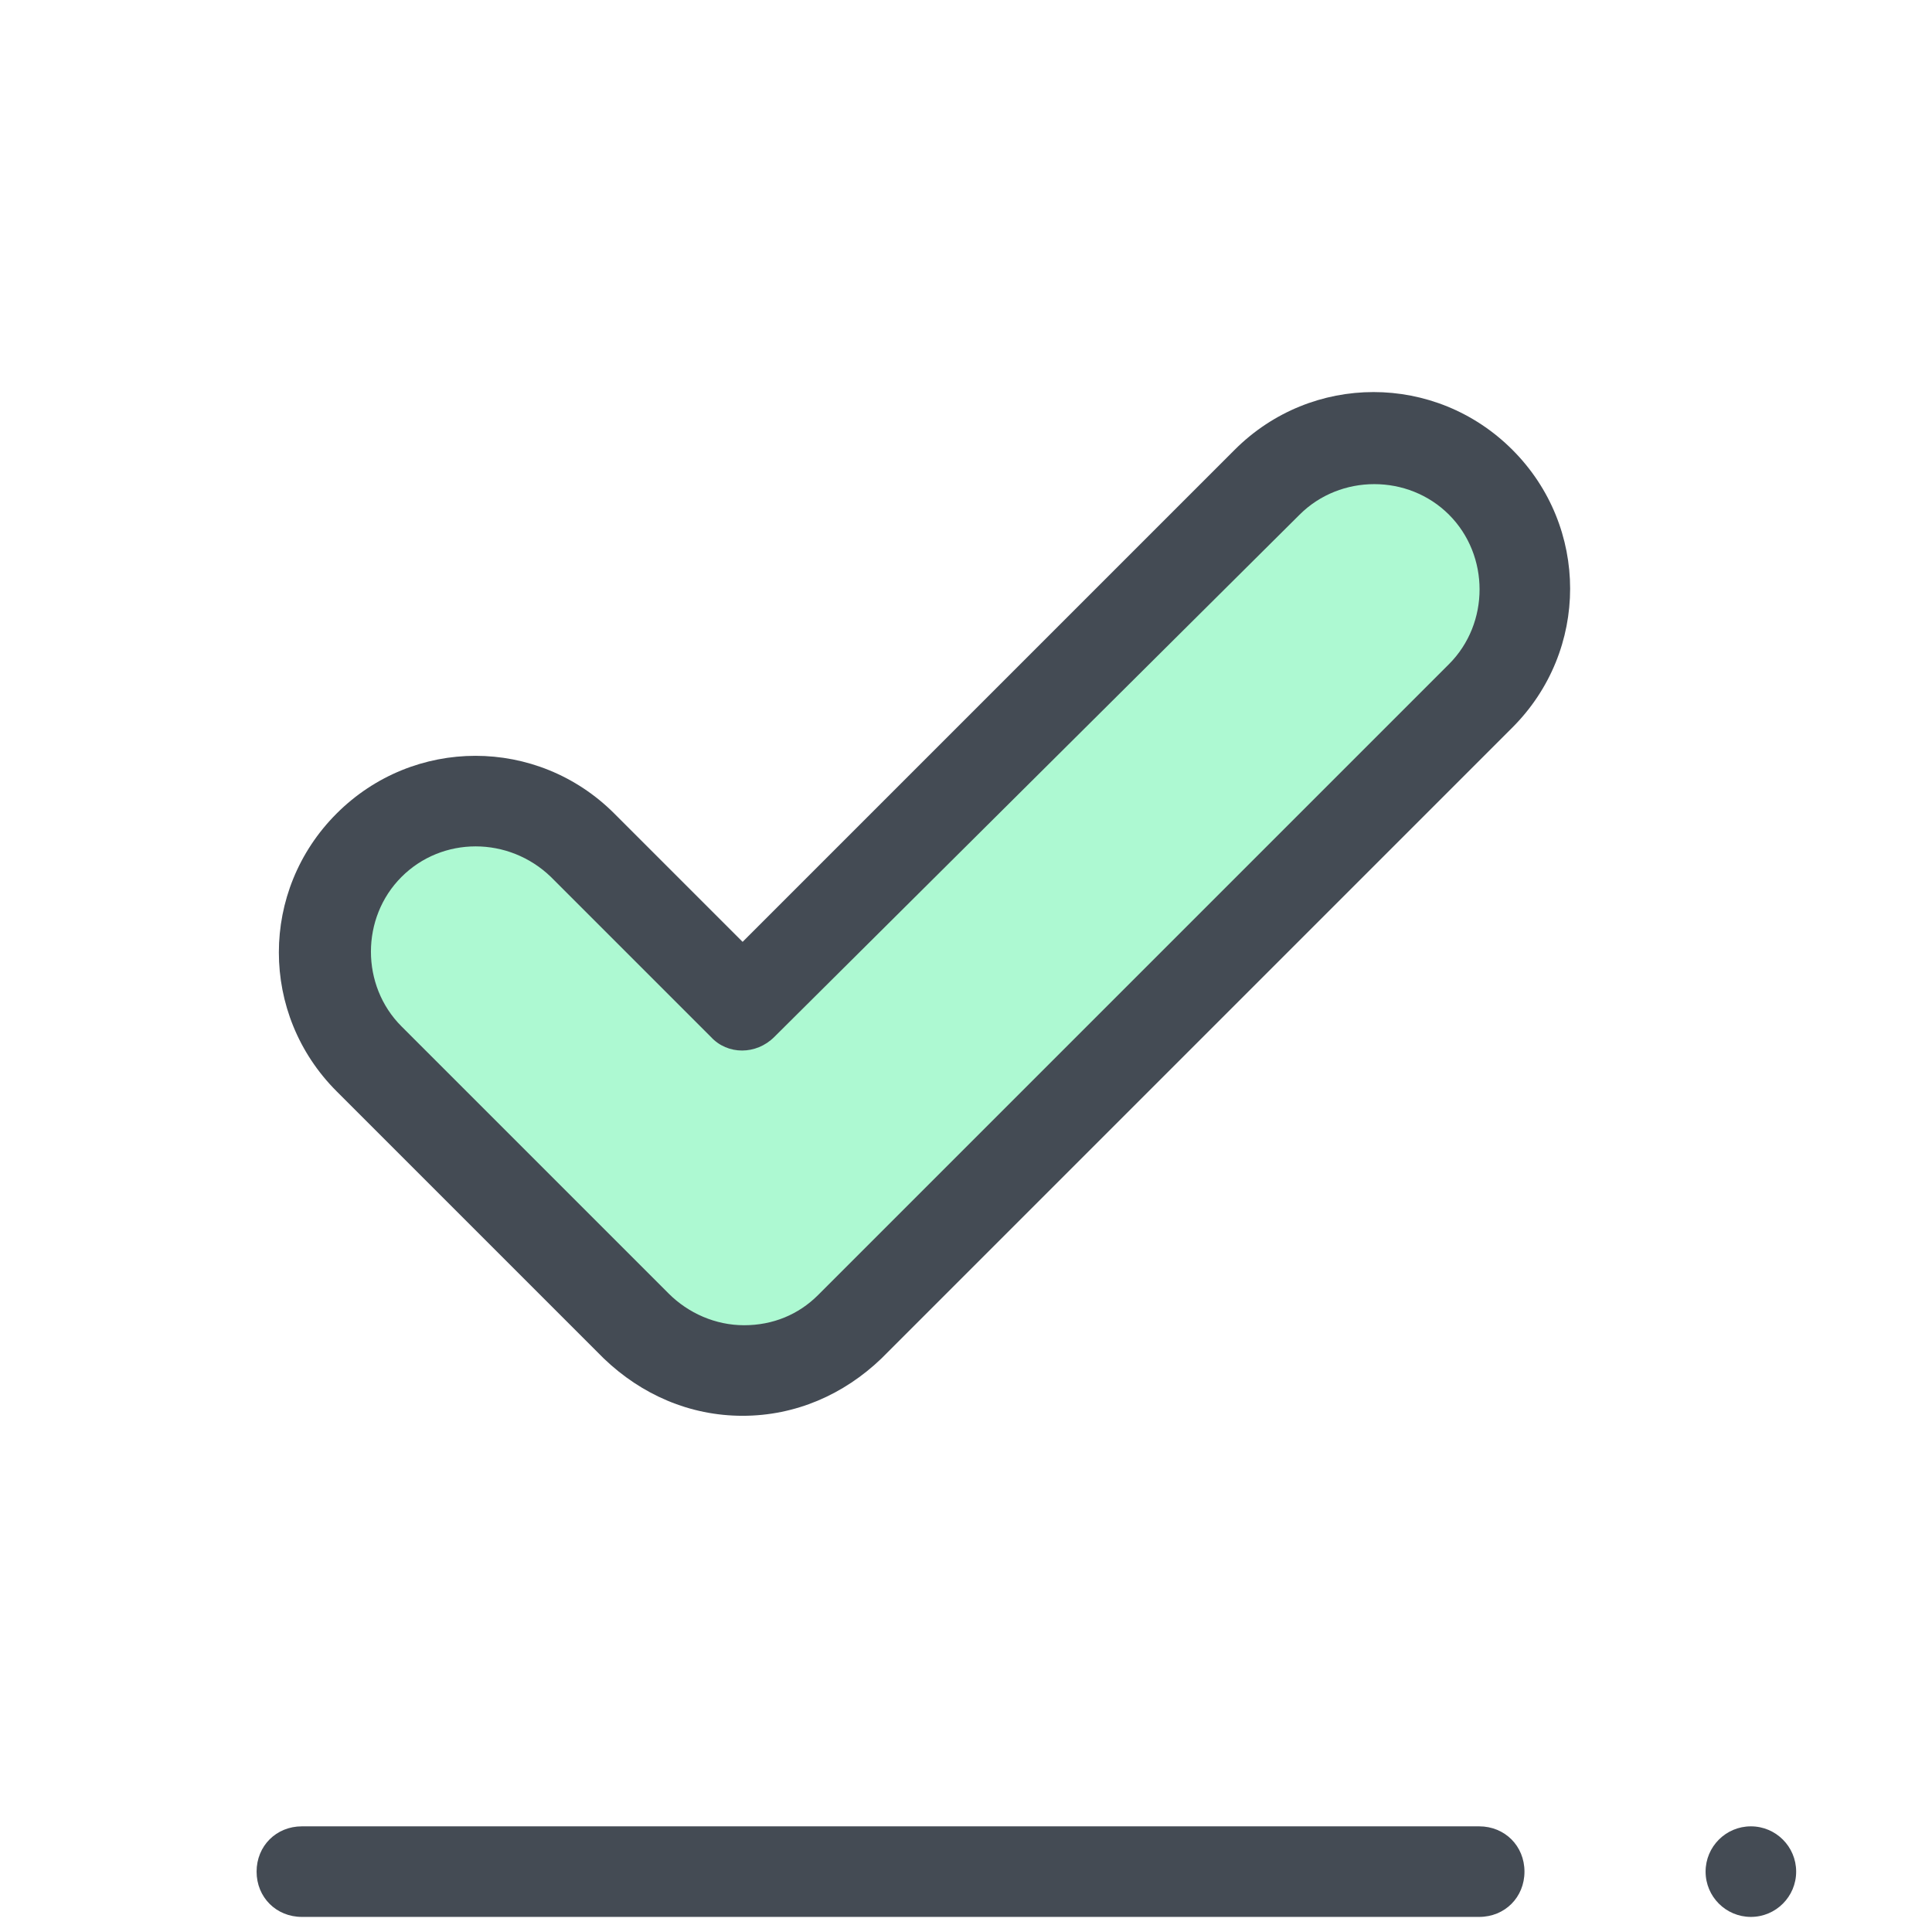
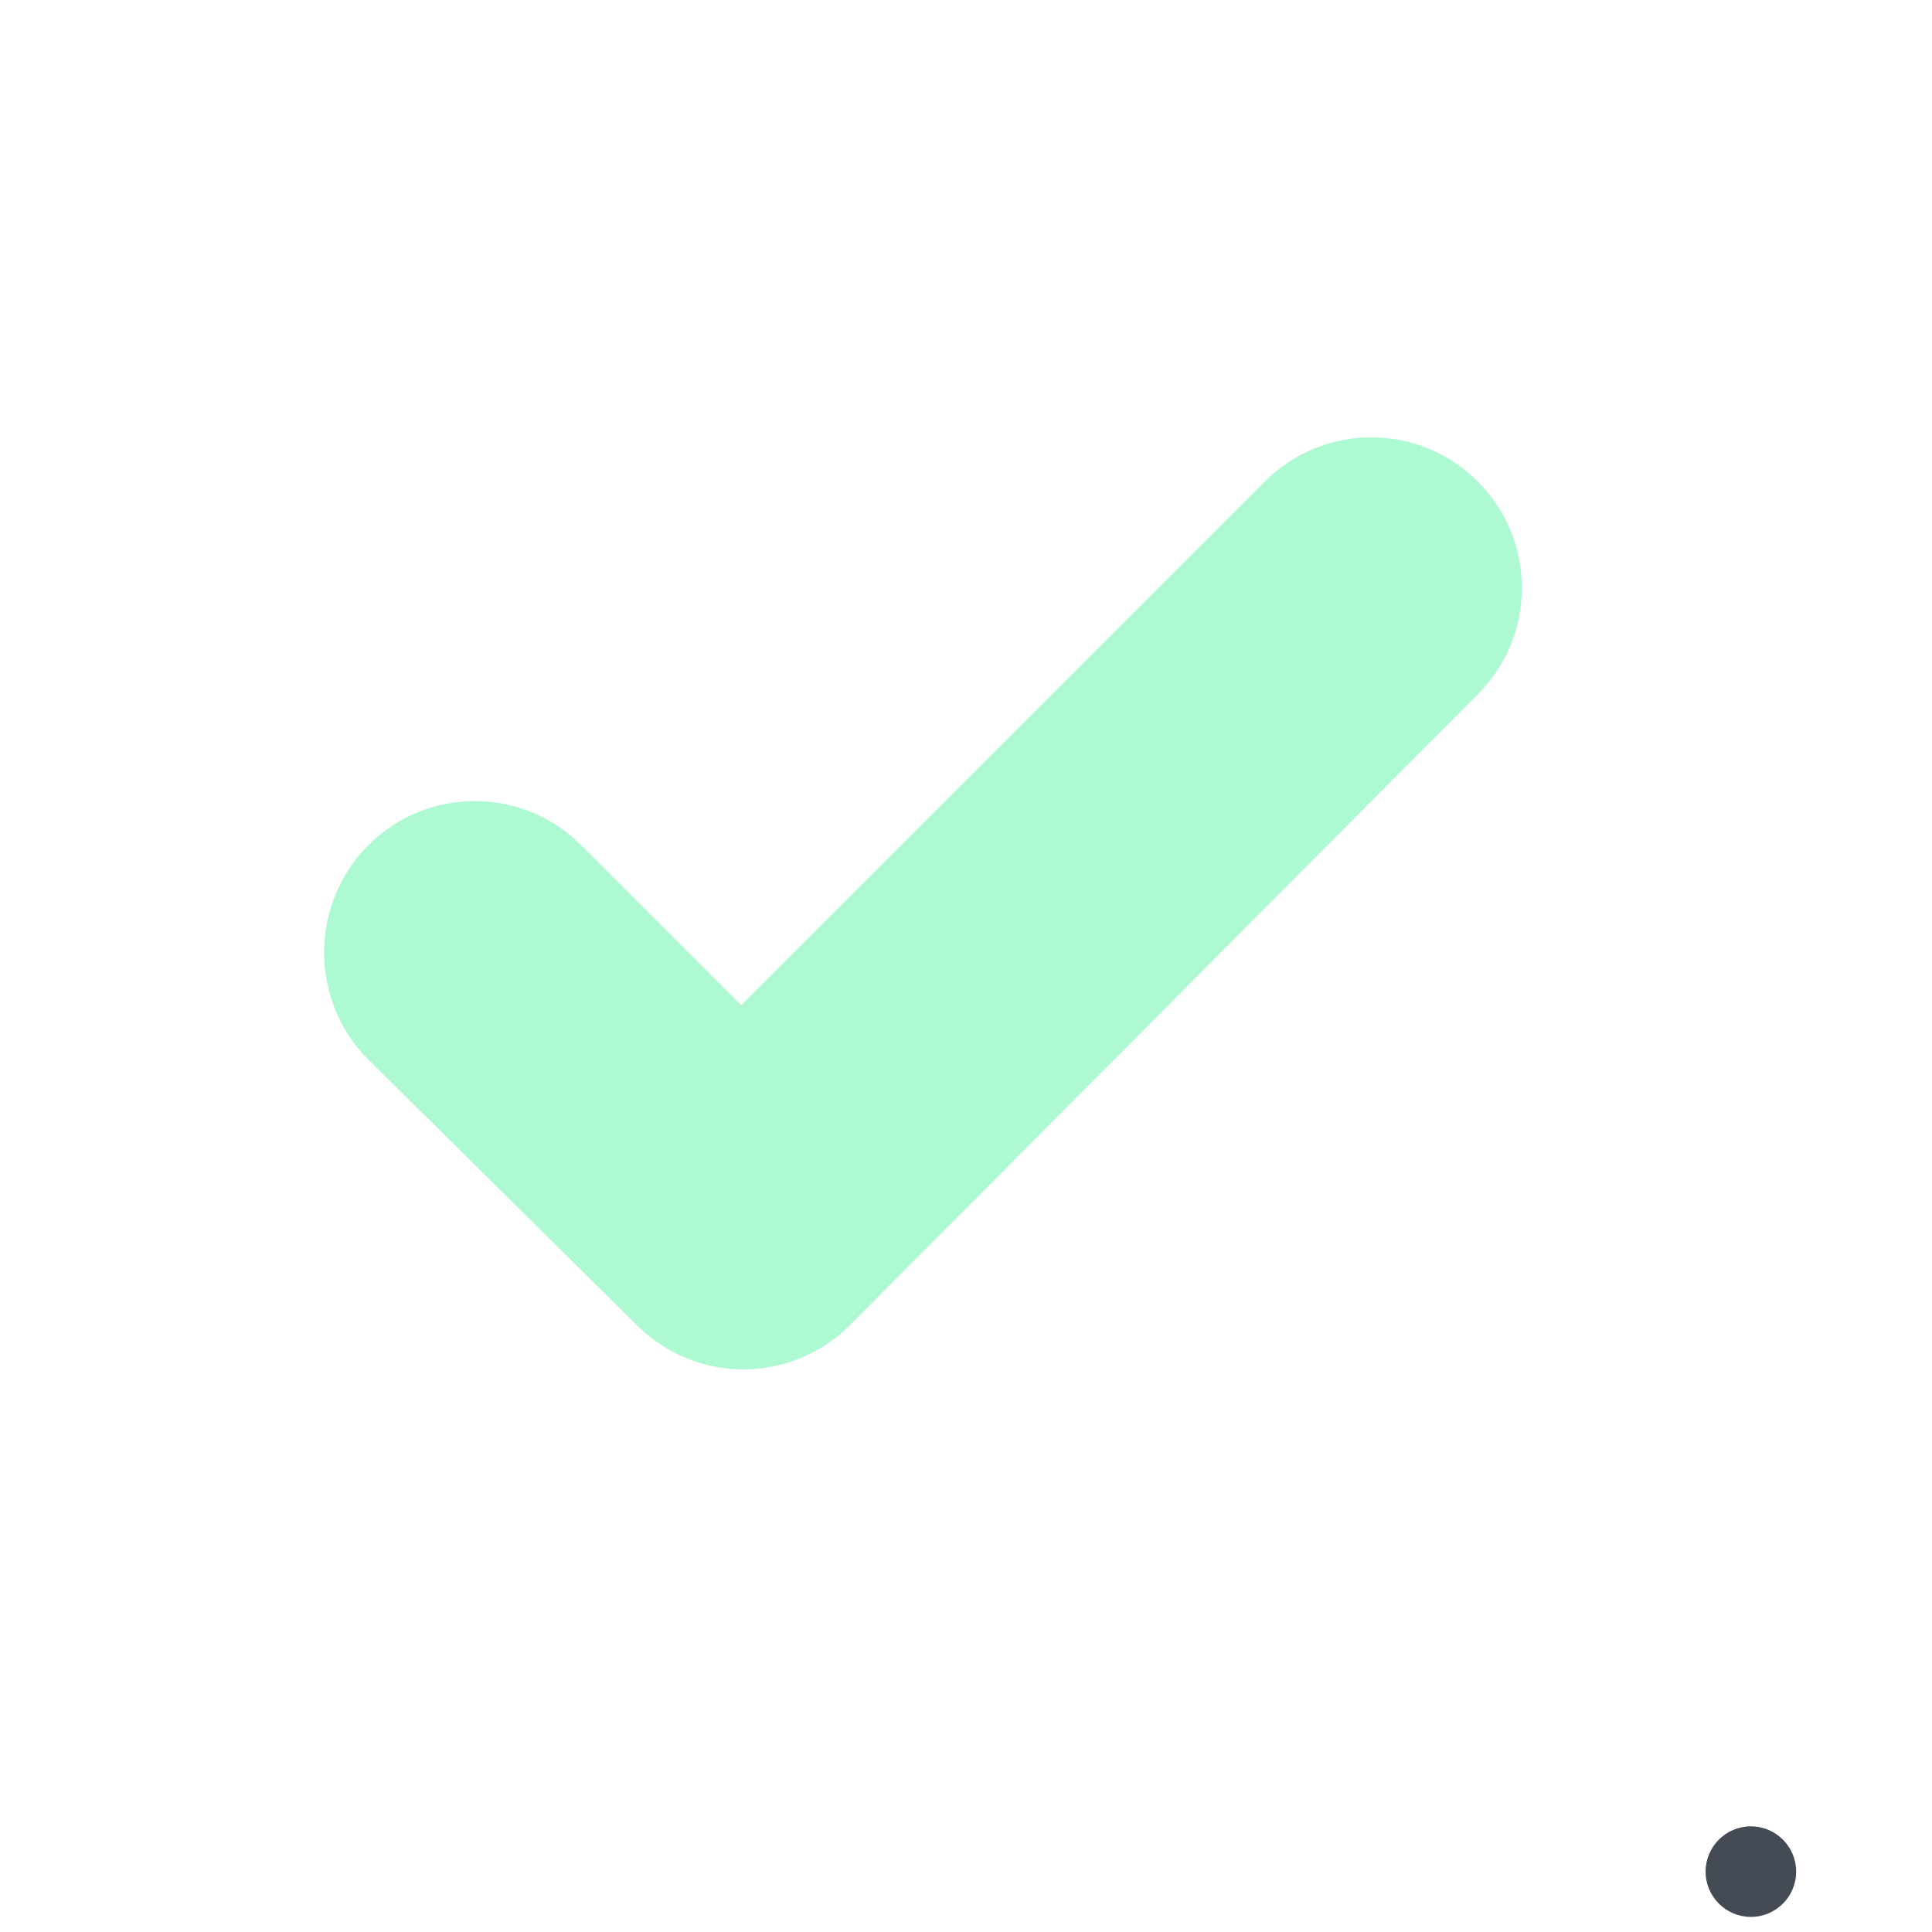
<svg xmlns="http://www.w3.org/2000/svg" id="Layer_1" enable-background="new 0 0 128 128" height="512" viewBox="0 0 128 128" width="512">
  <path d="m24.4 56c3.9-3.9 10.2-3.9 14.1 0l10.6 10.6 34.7-34.7c3.9-3.9 10.2-3.9 14.1 0 3.9 3.9 3.9 10.2 0 14.1l-41.6 41.8c-3.9 3.9-10.2 3.9-14.1 0l-17.8-17.6c-3.9-3.9-3.9-10.3 0-14.2z" fill="#adf9d2" />
  <g fill="#444b54">
-     <path d="m49.2 93.8c-3.5 0-6.7-1.4-9.2-3.8l-17.7-17.7c-5.1-5.1-5.1-13.3 0-18.4 5.1-5.1 13.3-5.1 18.4 0l8.5 8.5 32.6-32.6c5.1-5.1 13.3-5.1 18.4 0s5.1 13.3 0 18.4l-41.8 41.8c-2.5 2.4-5.7 3.8-9.2 3.8zm-22.6-35.7c-2.7 2.7-2.7 7.2 0 9.9l17.7 17.7c1.3 1.3 3.1 2.1 5 2.1s3.6-.7 4.9-2l41.8-41.8c2.7-2.7 2.7-7.2 0-9.9s-7.2-2.7-9.9 0l-34.8 34.6c-1.2 1.2-3.1 1.2-4.2 0l-10.6-10.6c-2.8-2.7-7.2-2.7-9.9 0z" />
-     <path d="m98 127h-78c-1.7 0-3-1.3-3-3s1.3-3 3-3h78c1.7 0 3 1.3 3 3s-1.3 3-3 3z" />
    <circle cx="116" cy="124" r="3" />
  </g>
</svg>